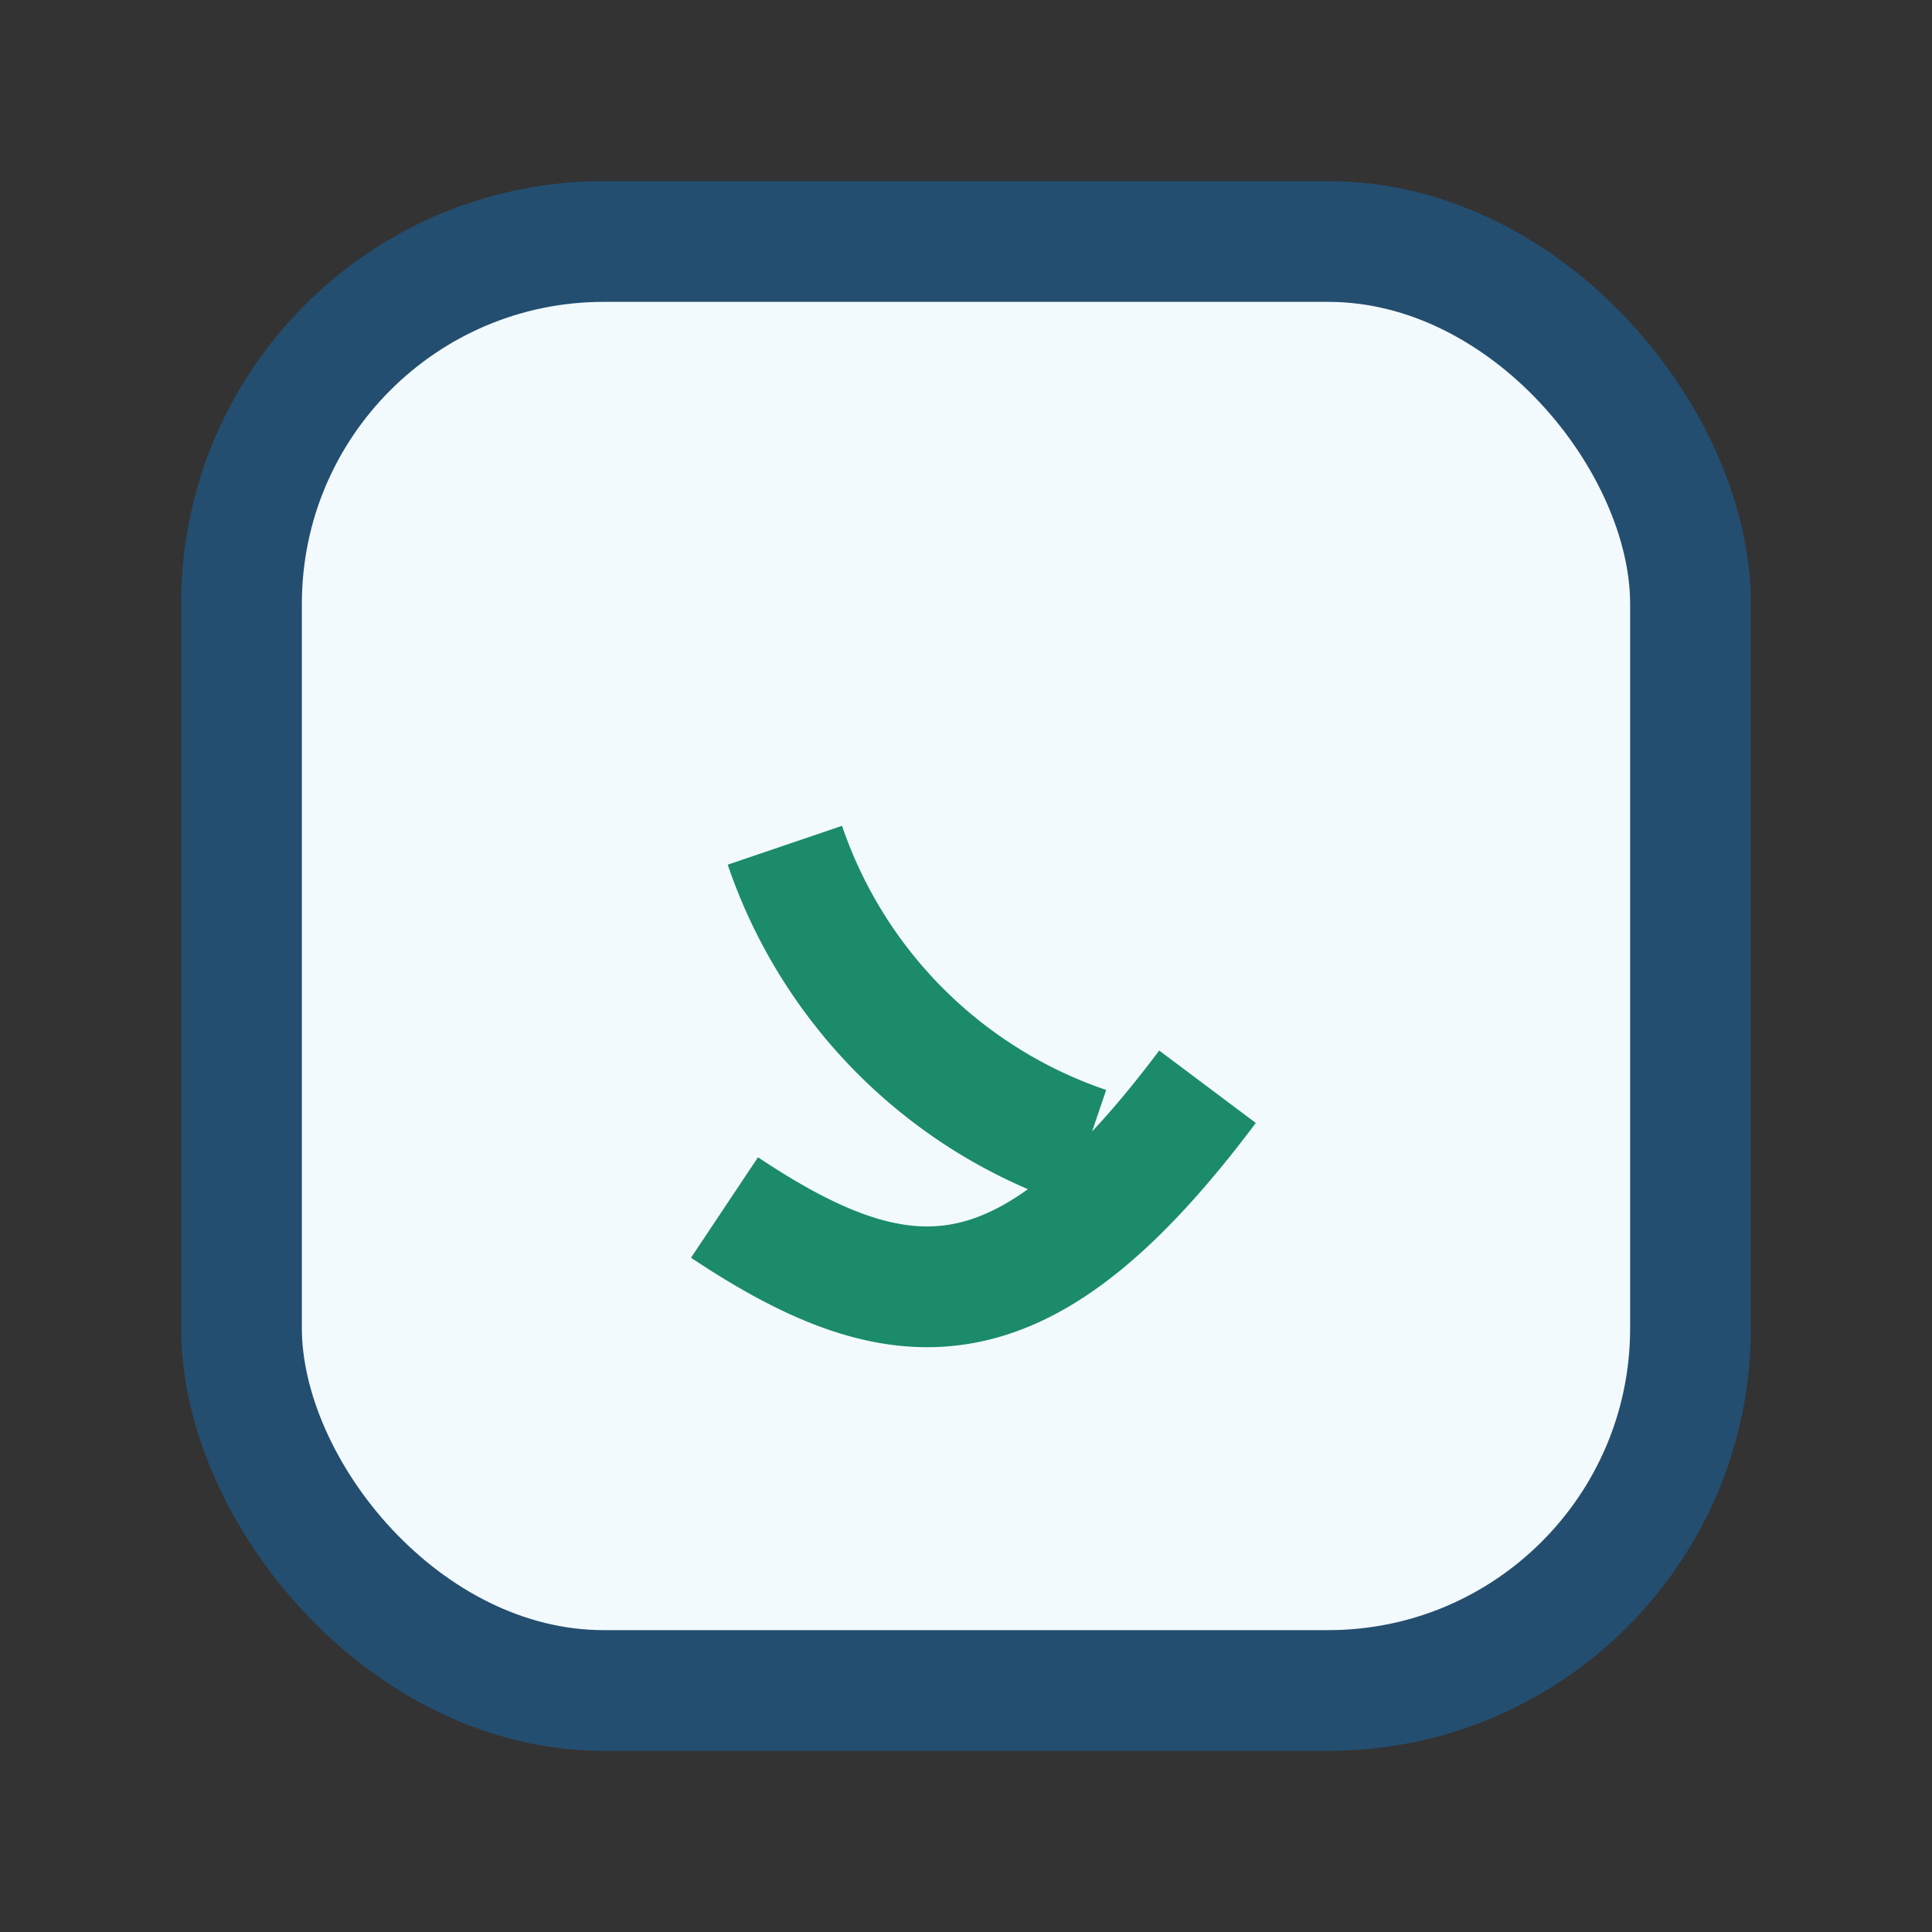
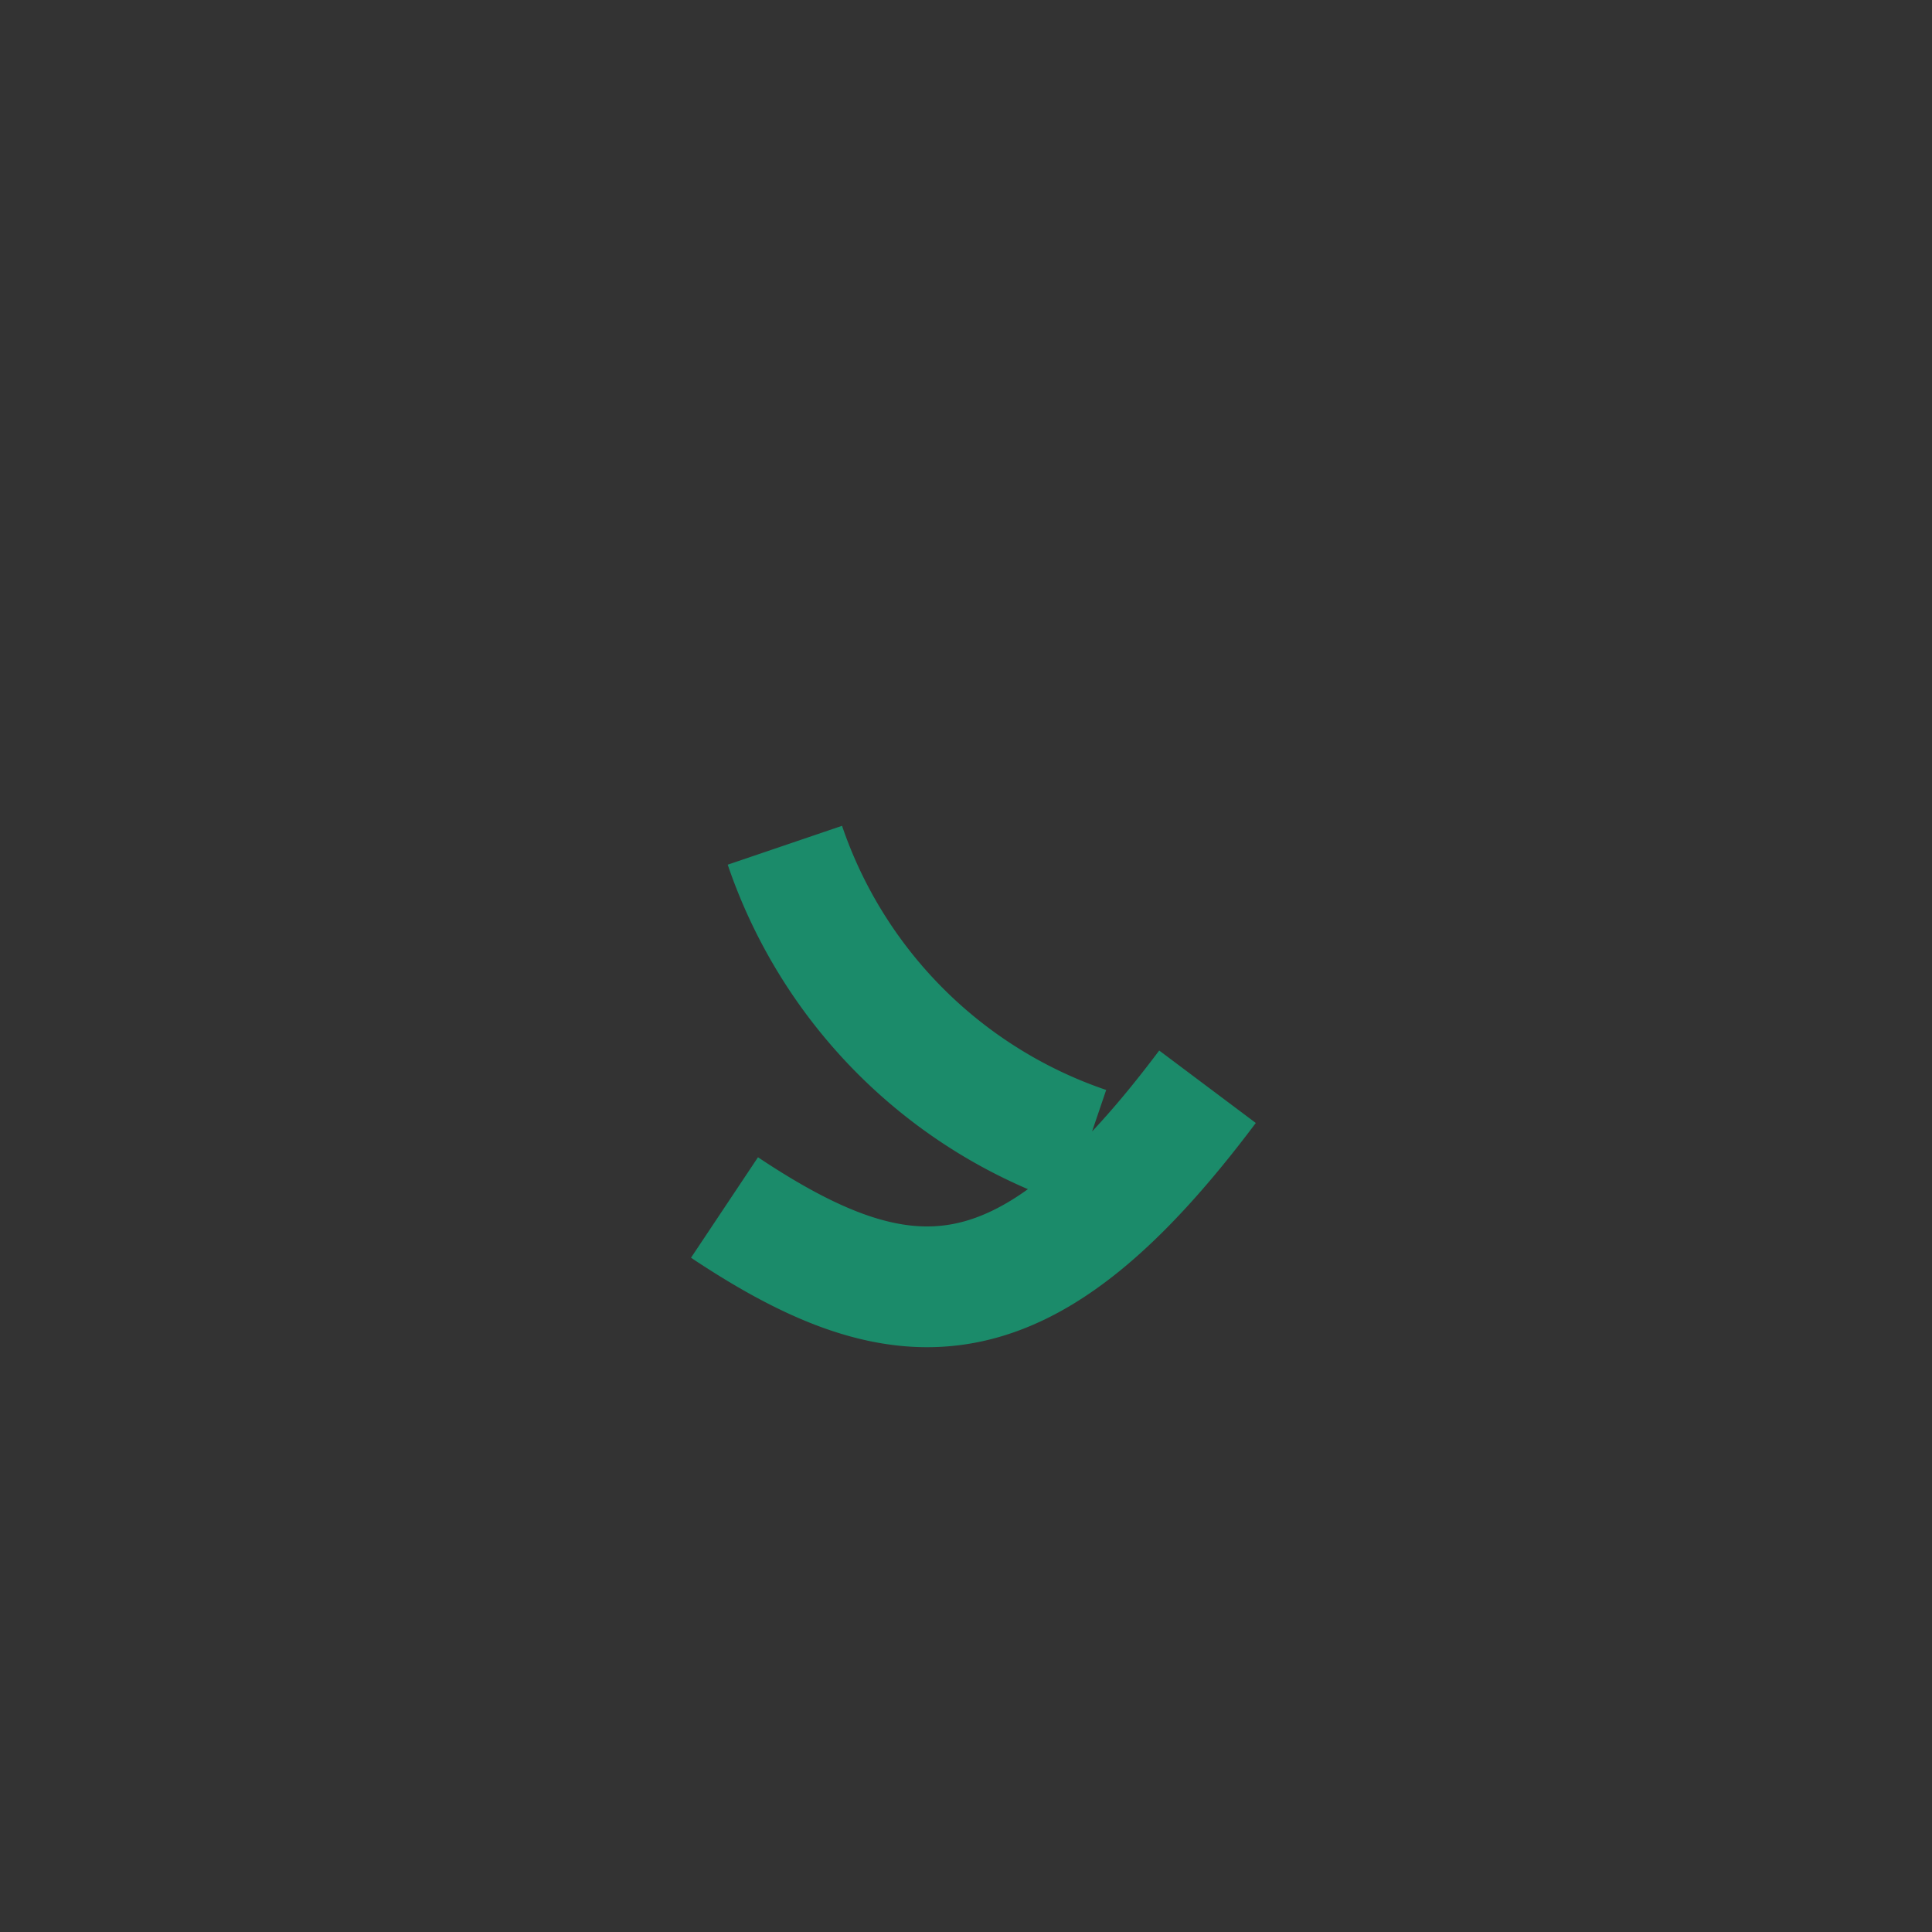
<svg xmlns="http://www.w3.org/2000/svg" width="32" height="32" viewBox="0 0 32 32">
  <rect x="0" y="0" width="32" height="32" fill="#333333" stroke="none" />
-   <rect x="4" y="4" width="24" height="24" rx="6" fill="#F3FAFE" stroke="#234E70" stroke-width="2" />
  <path d="M12 20c3 2 5 2 8-2M13 14a8 8 0 0 0 5 5" fill="none" stroke="#1B8B6A" stroke-width="2" />
</svg>